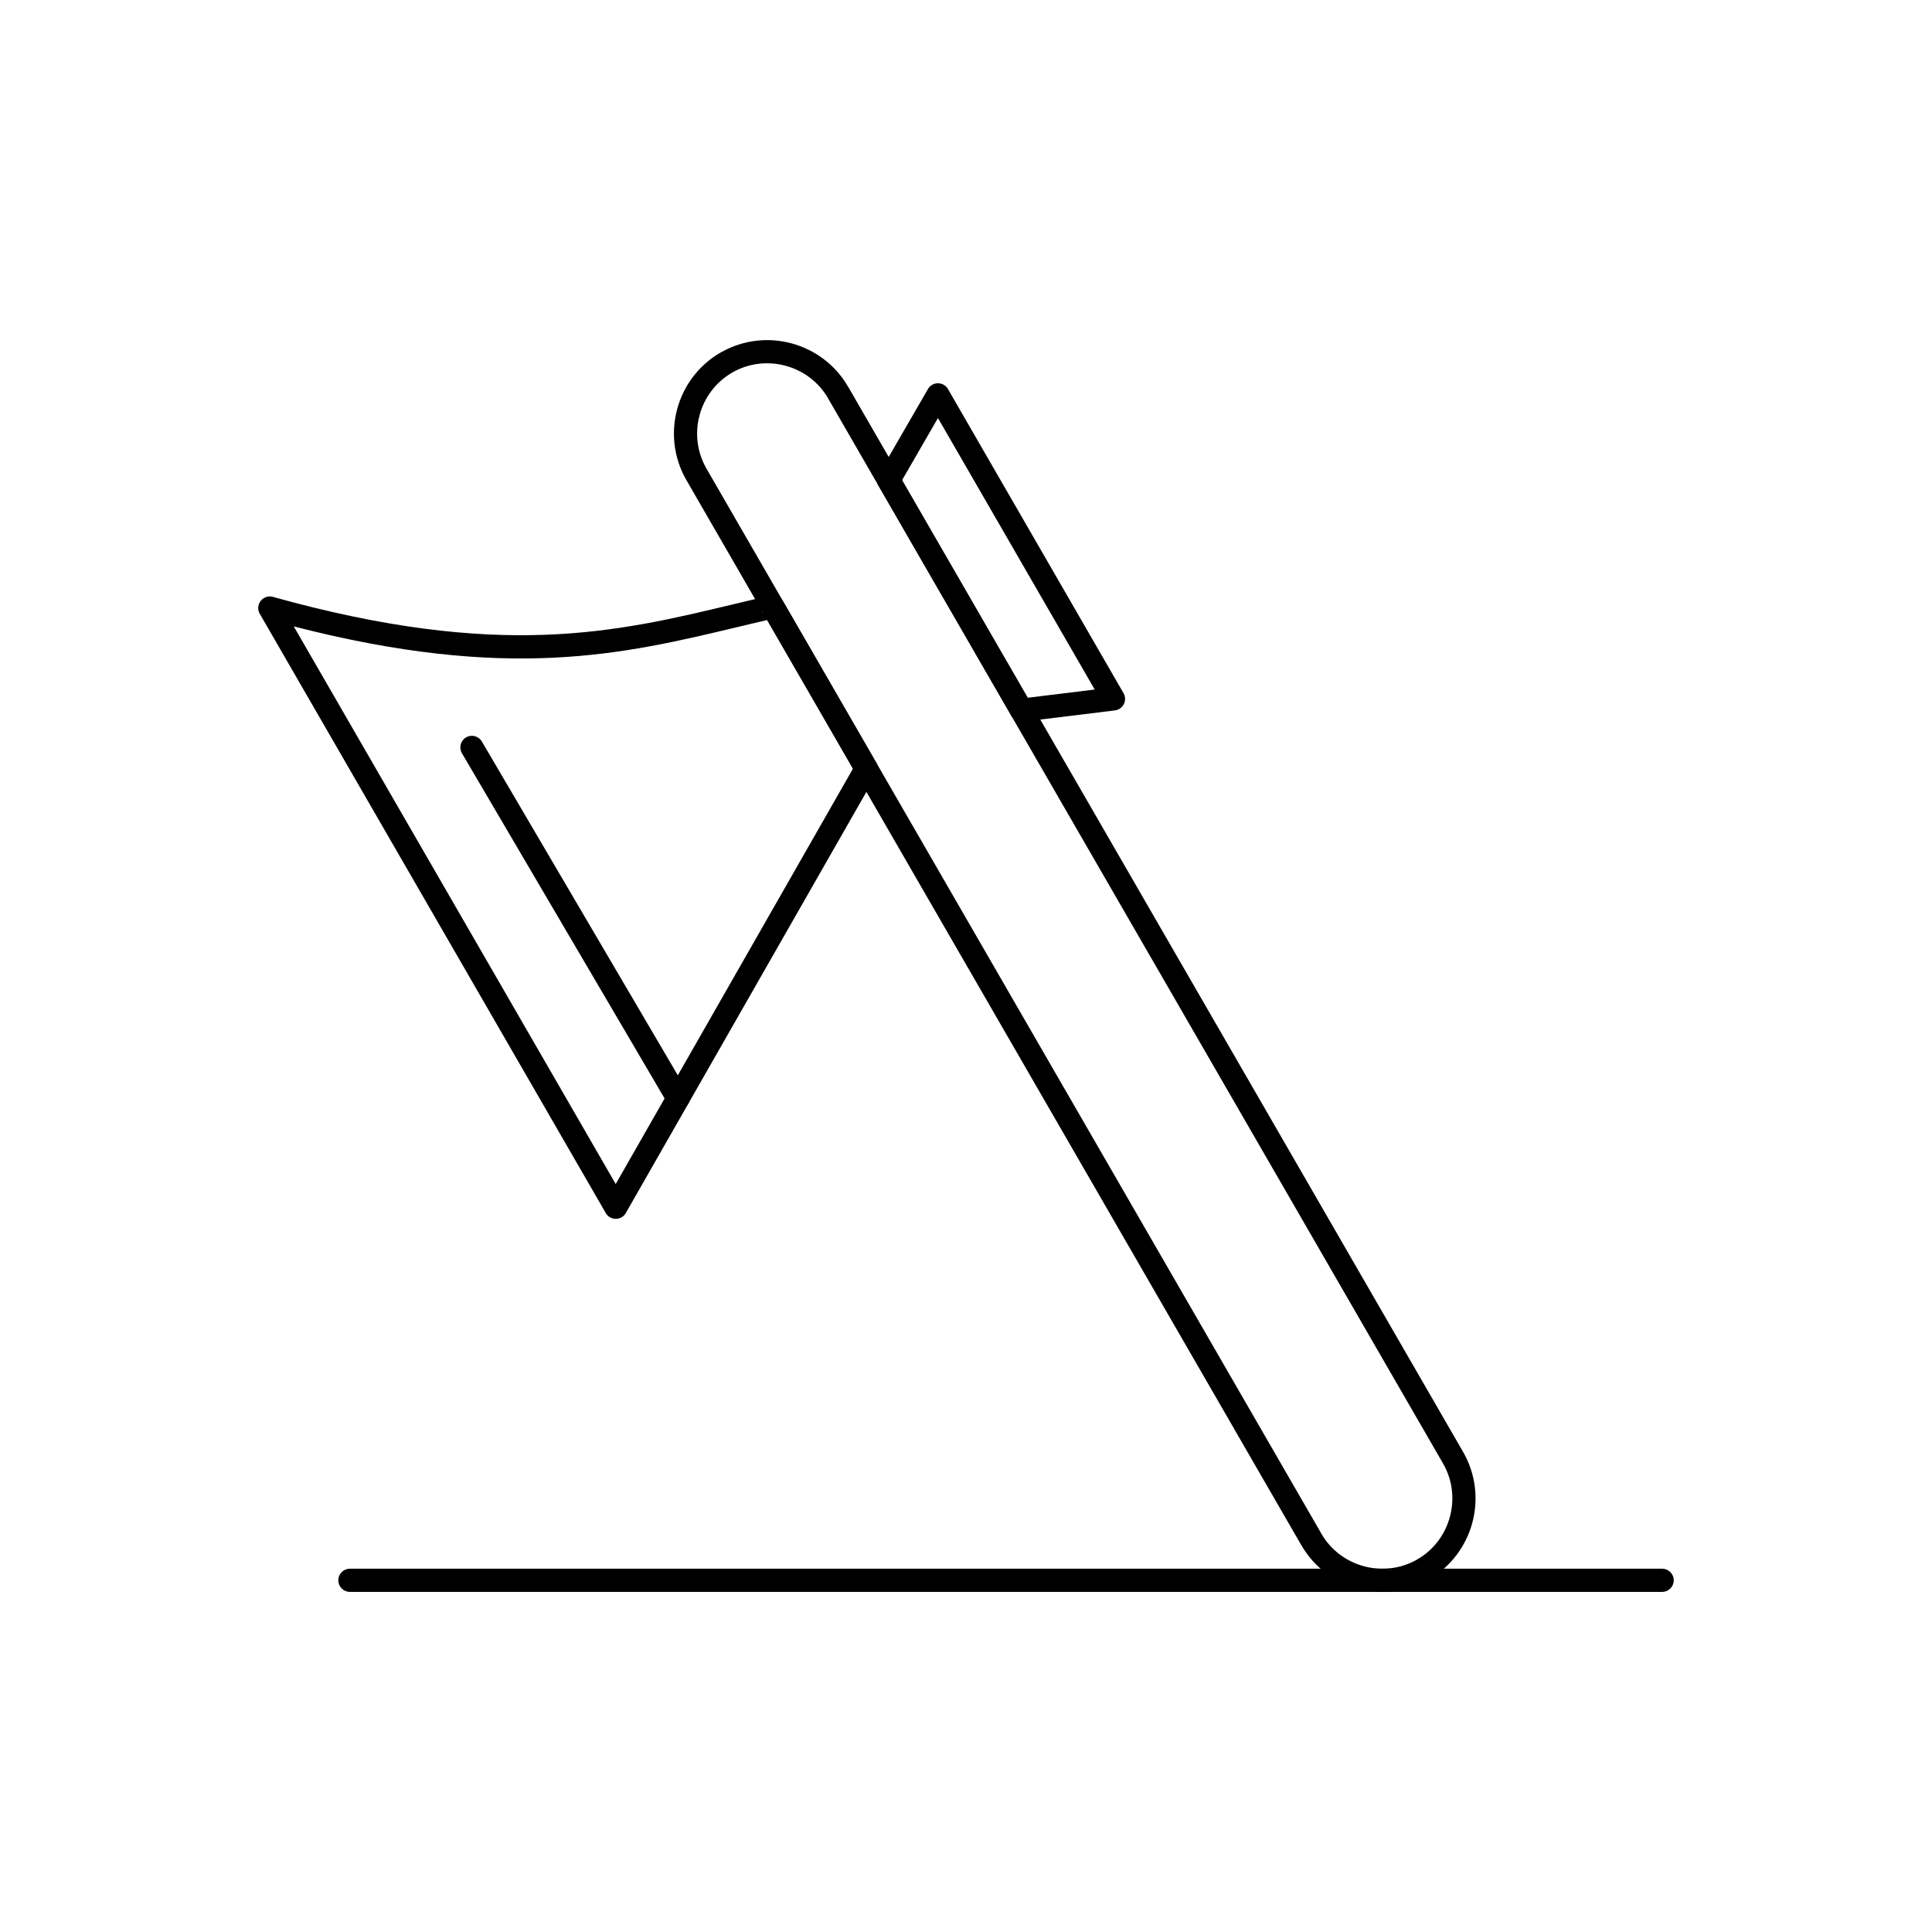
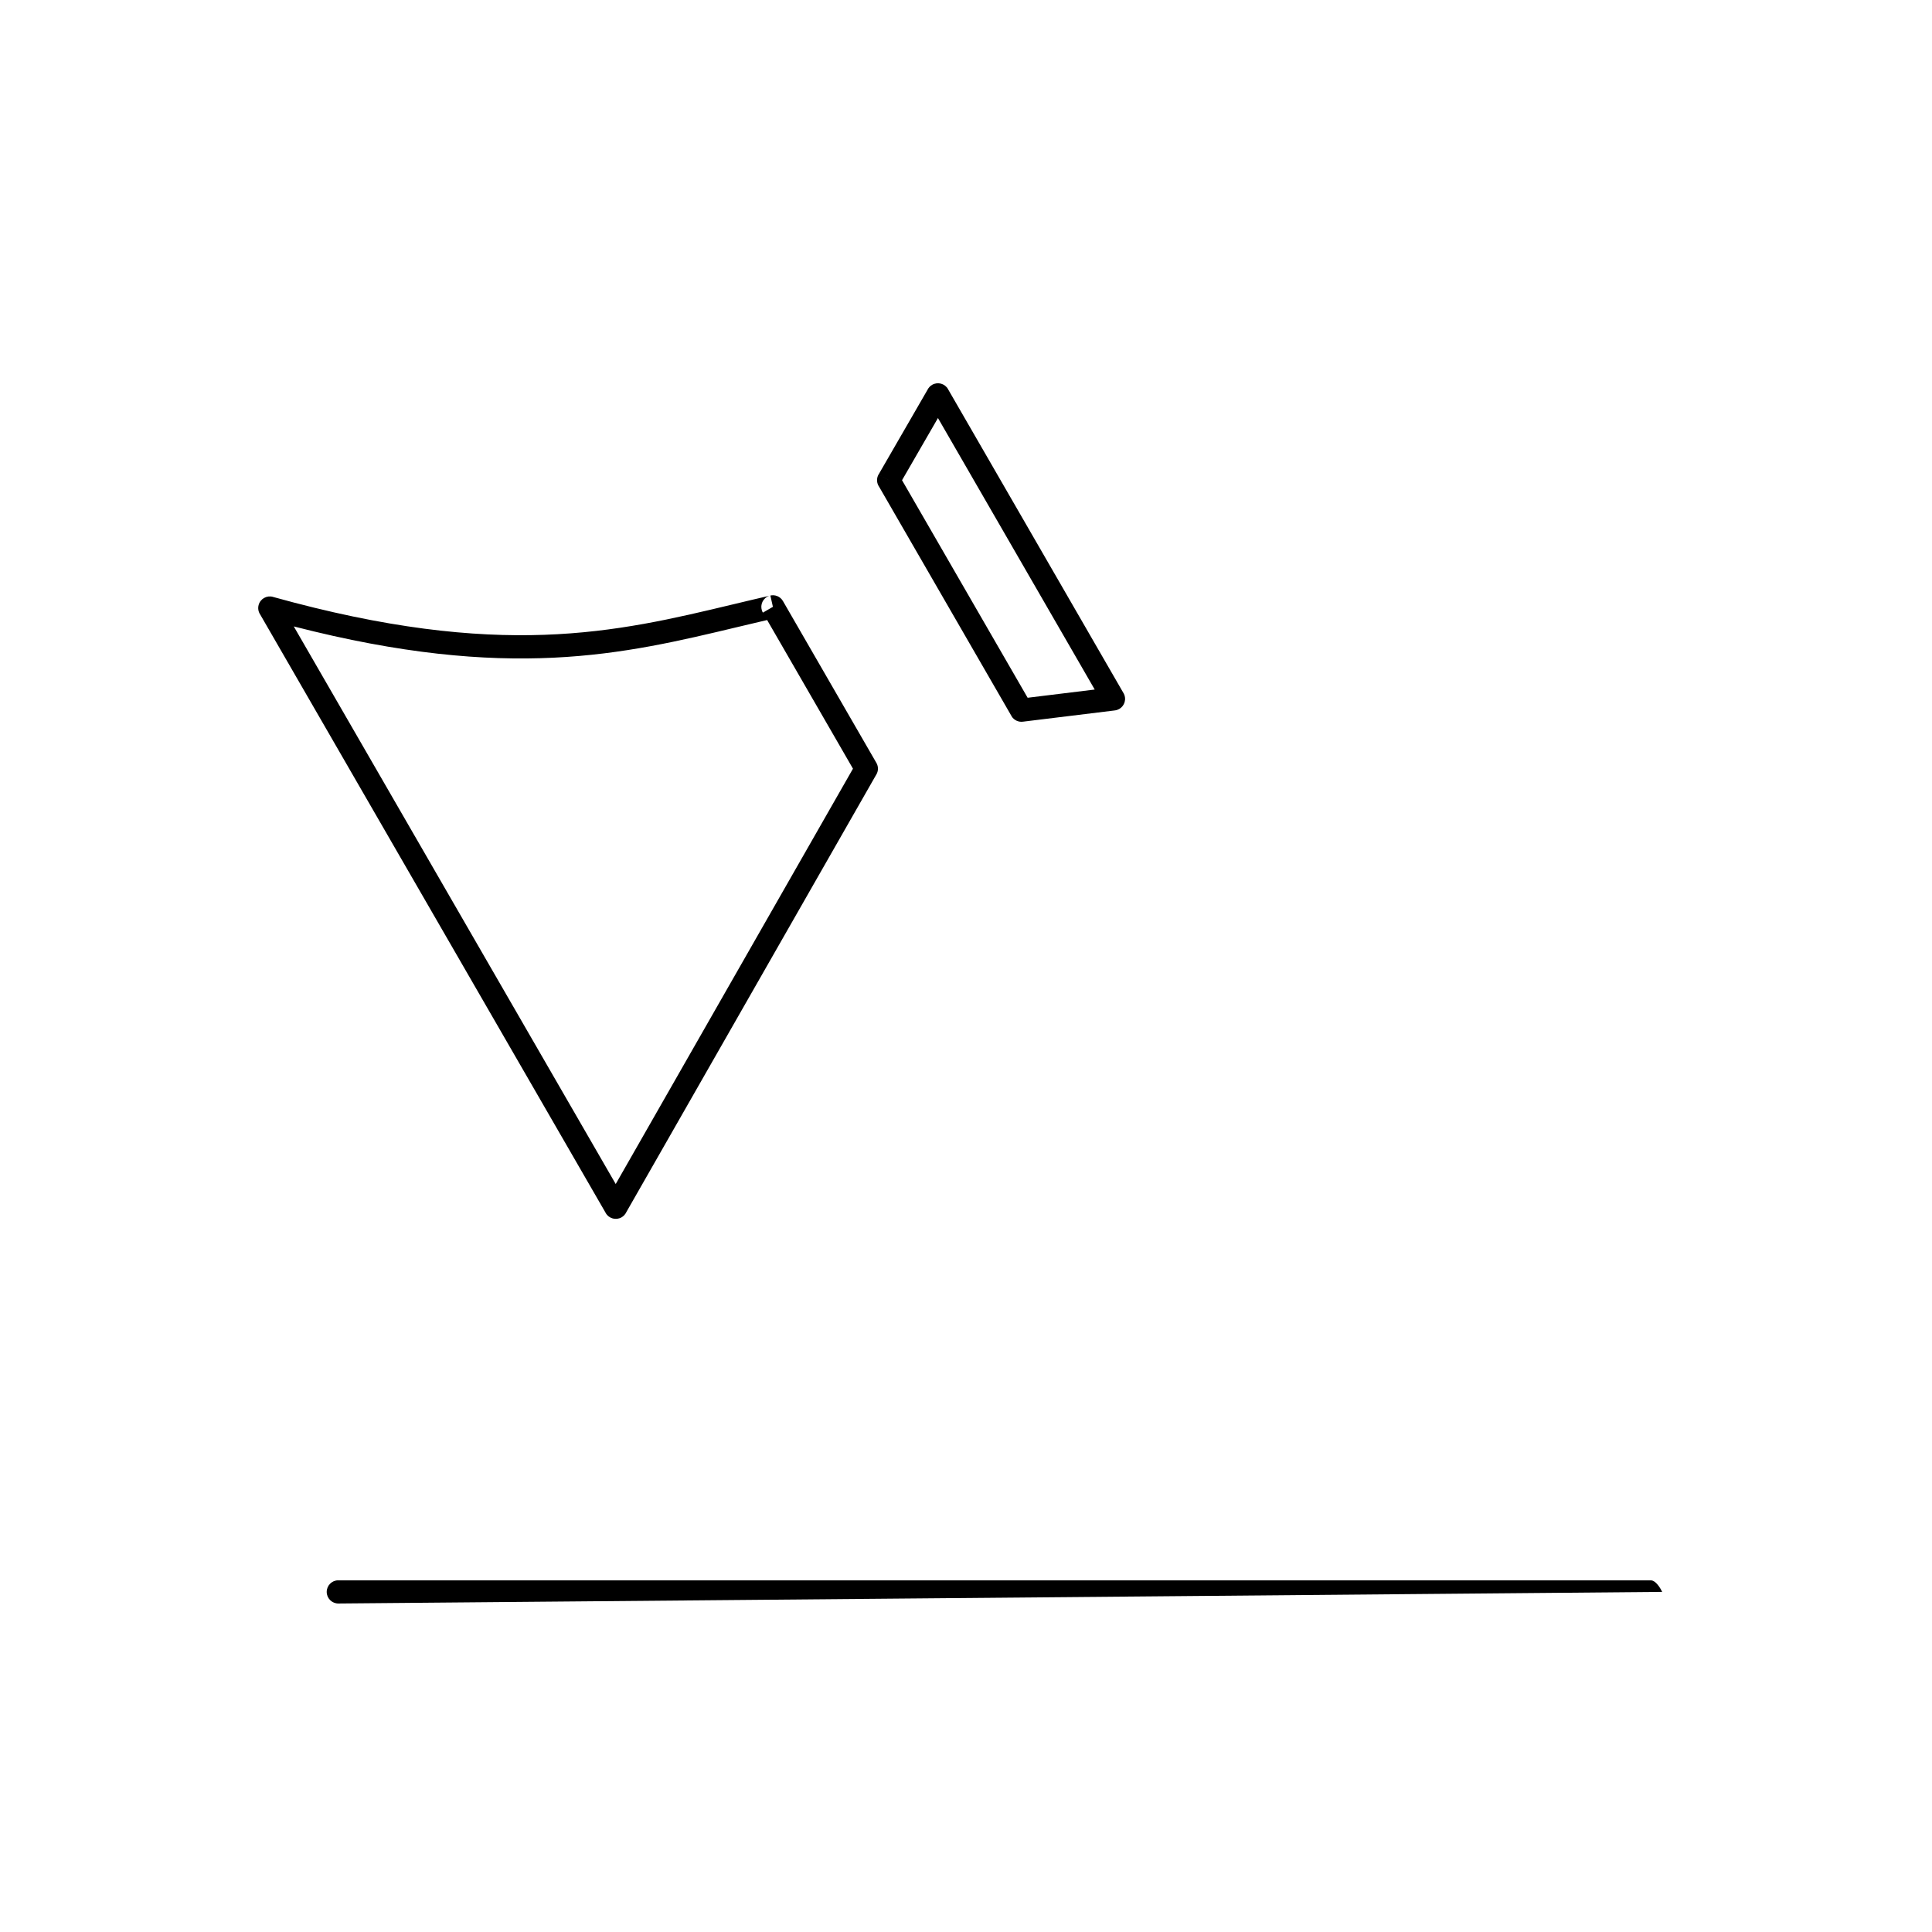
<svg xmlns="http://www.w3.org/2000/svg" fill="#000000" width="800px" height="800px" version="1.1" viewBox="144 144 512 512">
  <g>
    <path d="m392.57 254.78-9.52 16.48 33.285 57.652 17.777-2.176-41.543-71.953zm-13.059 16.473-2.656-1.539 12.949-22.418c0.258-0.531 0.676-0.996 1.227-1.316 1.469-0.848 3.352-0.344 4.199 1.125l-0.008 0.004 46.41 80.387c0.266 0.391 0.441 0.848 0.504 1.348 0.207 1.684-0.992 3.219-2.68 3.426l-0.375-3.051 0.371 3.051-24.277 2.973c-1.223 0.191-2.488-0.367-3.144-1.5l2.664-1.539-2.656 1.523-35.043-60.695c-0.676-0.949-0.777-2.246-0.156-3.32l2.664 1.539zm-32.211 37.062c-2.734 0.633-5.227 1.23-7.715 1.824-30.363 7.266-60.727 14.527-117.73-0.129l85.316 147.77 62.875-110.07-22.75-39.402zm-9.129-4.133c3.418-0.816 6.832-1.637 9.848-2.324-0.25 0.066-0.496 0.168-0.73 0.305-1.465 0.848-1.965 2.727-1.117 4.191l2.656-1.539-0.672-2.992-0.137 0.031c1.312-0.359 2.75 0.191 3.465 1.422l24.656 42.703c0.633 0.941 0.723 2.195 0.121 3.246l-0.008-0.004-66.285 116.03c-0.258 0.547-0.68 1.023-1.242 1.348-1.469 0.848-3.352 0.344-4.199-1.125l0.008-0.004-91.582-158.62c-0.484-0.719-0.66-1.641-0.41-2.539 0.457-1.637 2.152-2.594 3.789-2.137l-0.004 0.008c60.176 16.754 91.012 9.375 121.85 1.996z" />
-     <path d="m335.23 237.29c5.836-3.277 12.473-3.918 18.5-2.305 6.117 1.641 11.617 5.606 15.027 11.508l0.004-0.004 0.004 0.004 0.008-0.004c0.035 0.059 0.066 0.121 0.098 0.18l162.86 282.09c3.406 5.902 4.094 12.652 2.453 18.773-1.641 6.117-5.609 11.621-11.516 15.031-5.898 3.406-12.645 4.09-18.762 2.453-6.117-1.637-11.617-5.606-15.027-11.508l-0.004 0.004-0.004-0.004-0.008 0.004c-0.035-0.059-0.066-0.121-0.098-0.184l-162.86-282.09 2.656-1.539-0.16 0.09-2.496 1.445-0.004-0.004-0.008 0.004c-0.039-0.066-0.074-0.137-0.109-0.207-3.305-5.852-3.957-12.52-2.336-18.566 1.641-6.125 5.609-11.629 11.504-15.031l1.539 2.656-1.539-2.664c0.09-0.051 0.18-0.098 0.273-0.141zm16.914 3.629c-4.535-1.215-9.52-0.746-13.891 1.695-0.125 0.086-0.258 0.168-0.395 0.234-4.332 2.566-7.254 6.656-8.473 11.207-1.219 4.555-0.738 9.562 1.734 13.949l0.016 0.023 0.004 0.008c0.066 0.105 0.129 0.215 0.184 0.328l162.75 281.89c0.039 0.059 0.078 0.117 0.113 0.18l-2.664 1.539 2.656-1.523c2.551 4.418 6.691 7.398 11.309 8.633 4.617 1.238 9.699 0.727 14.125-1.828 4.418-2.551 7.398-6.691 8.633-11.309 1.234-4.613 0.727-9.688-1.828-14.113l-162.87-282.09c-0.039-0.059-0.074-0.117-0.109-0.176l2.664-1.539-2.656 1.523c-2.551-4.422-6.691-7.398-11.309-8.633z" />
-     <path d="m584.49 565.87c1.699 0 3.074-1.375 3.074-3.074s-1.375-3.074-3.074-3.074h-347.76c-1.699 0-3.074 1.375-3.074 3.074s1.375 3.074 3.074 3.074z" />
-     <path d="m271.7 340.51c-0.855-1.461-2.734-1.949-4.191-1.094-1.461 0.855-1.949 2.734-1.094 4.191l54.617 93.035c0.855 1.461 2.734 1.949 4.191 1.094 1.461-0.855 1.949-2.734 1.094-4.191z" />
+     <path d="m584.49 565.87s-1.375-3.074-3.074-3.074h-347.76c-1.699 0-3.074 1.375-3.074 3.074s1.375 3.074 3.074 3.074z" />
  </g>
</svg>